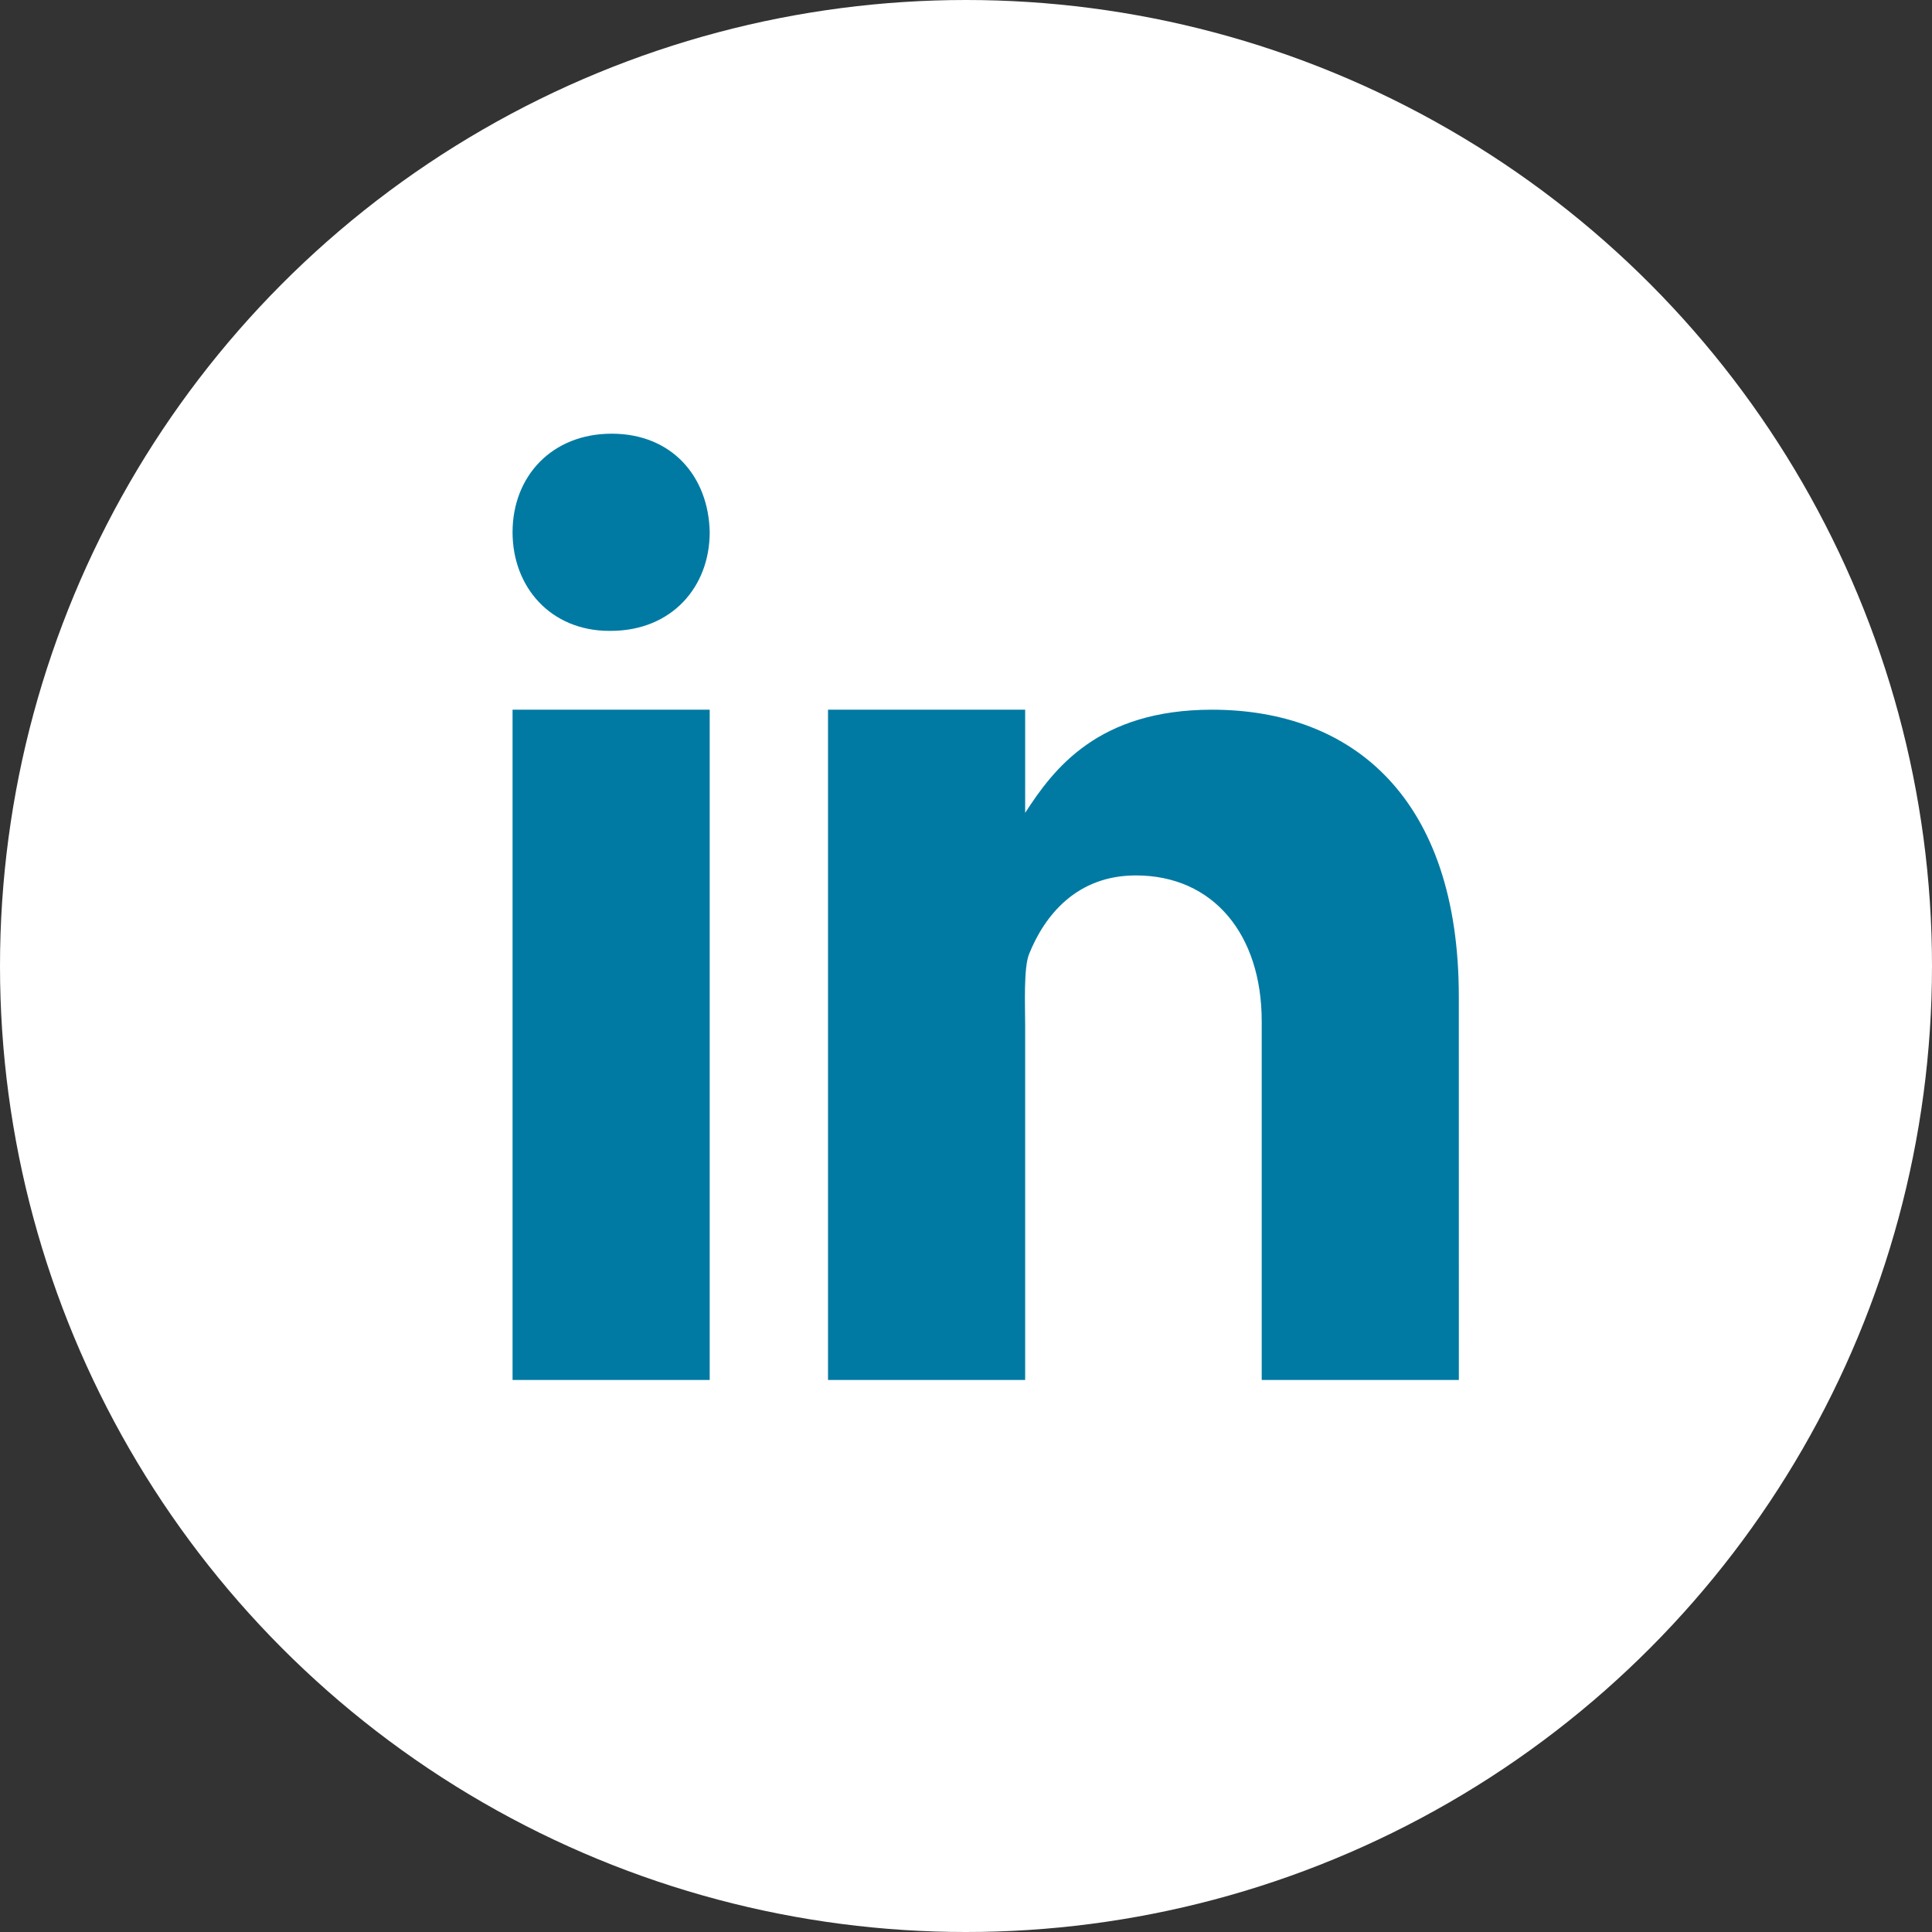
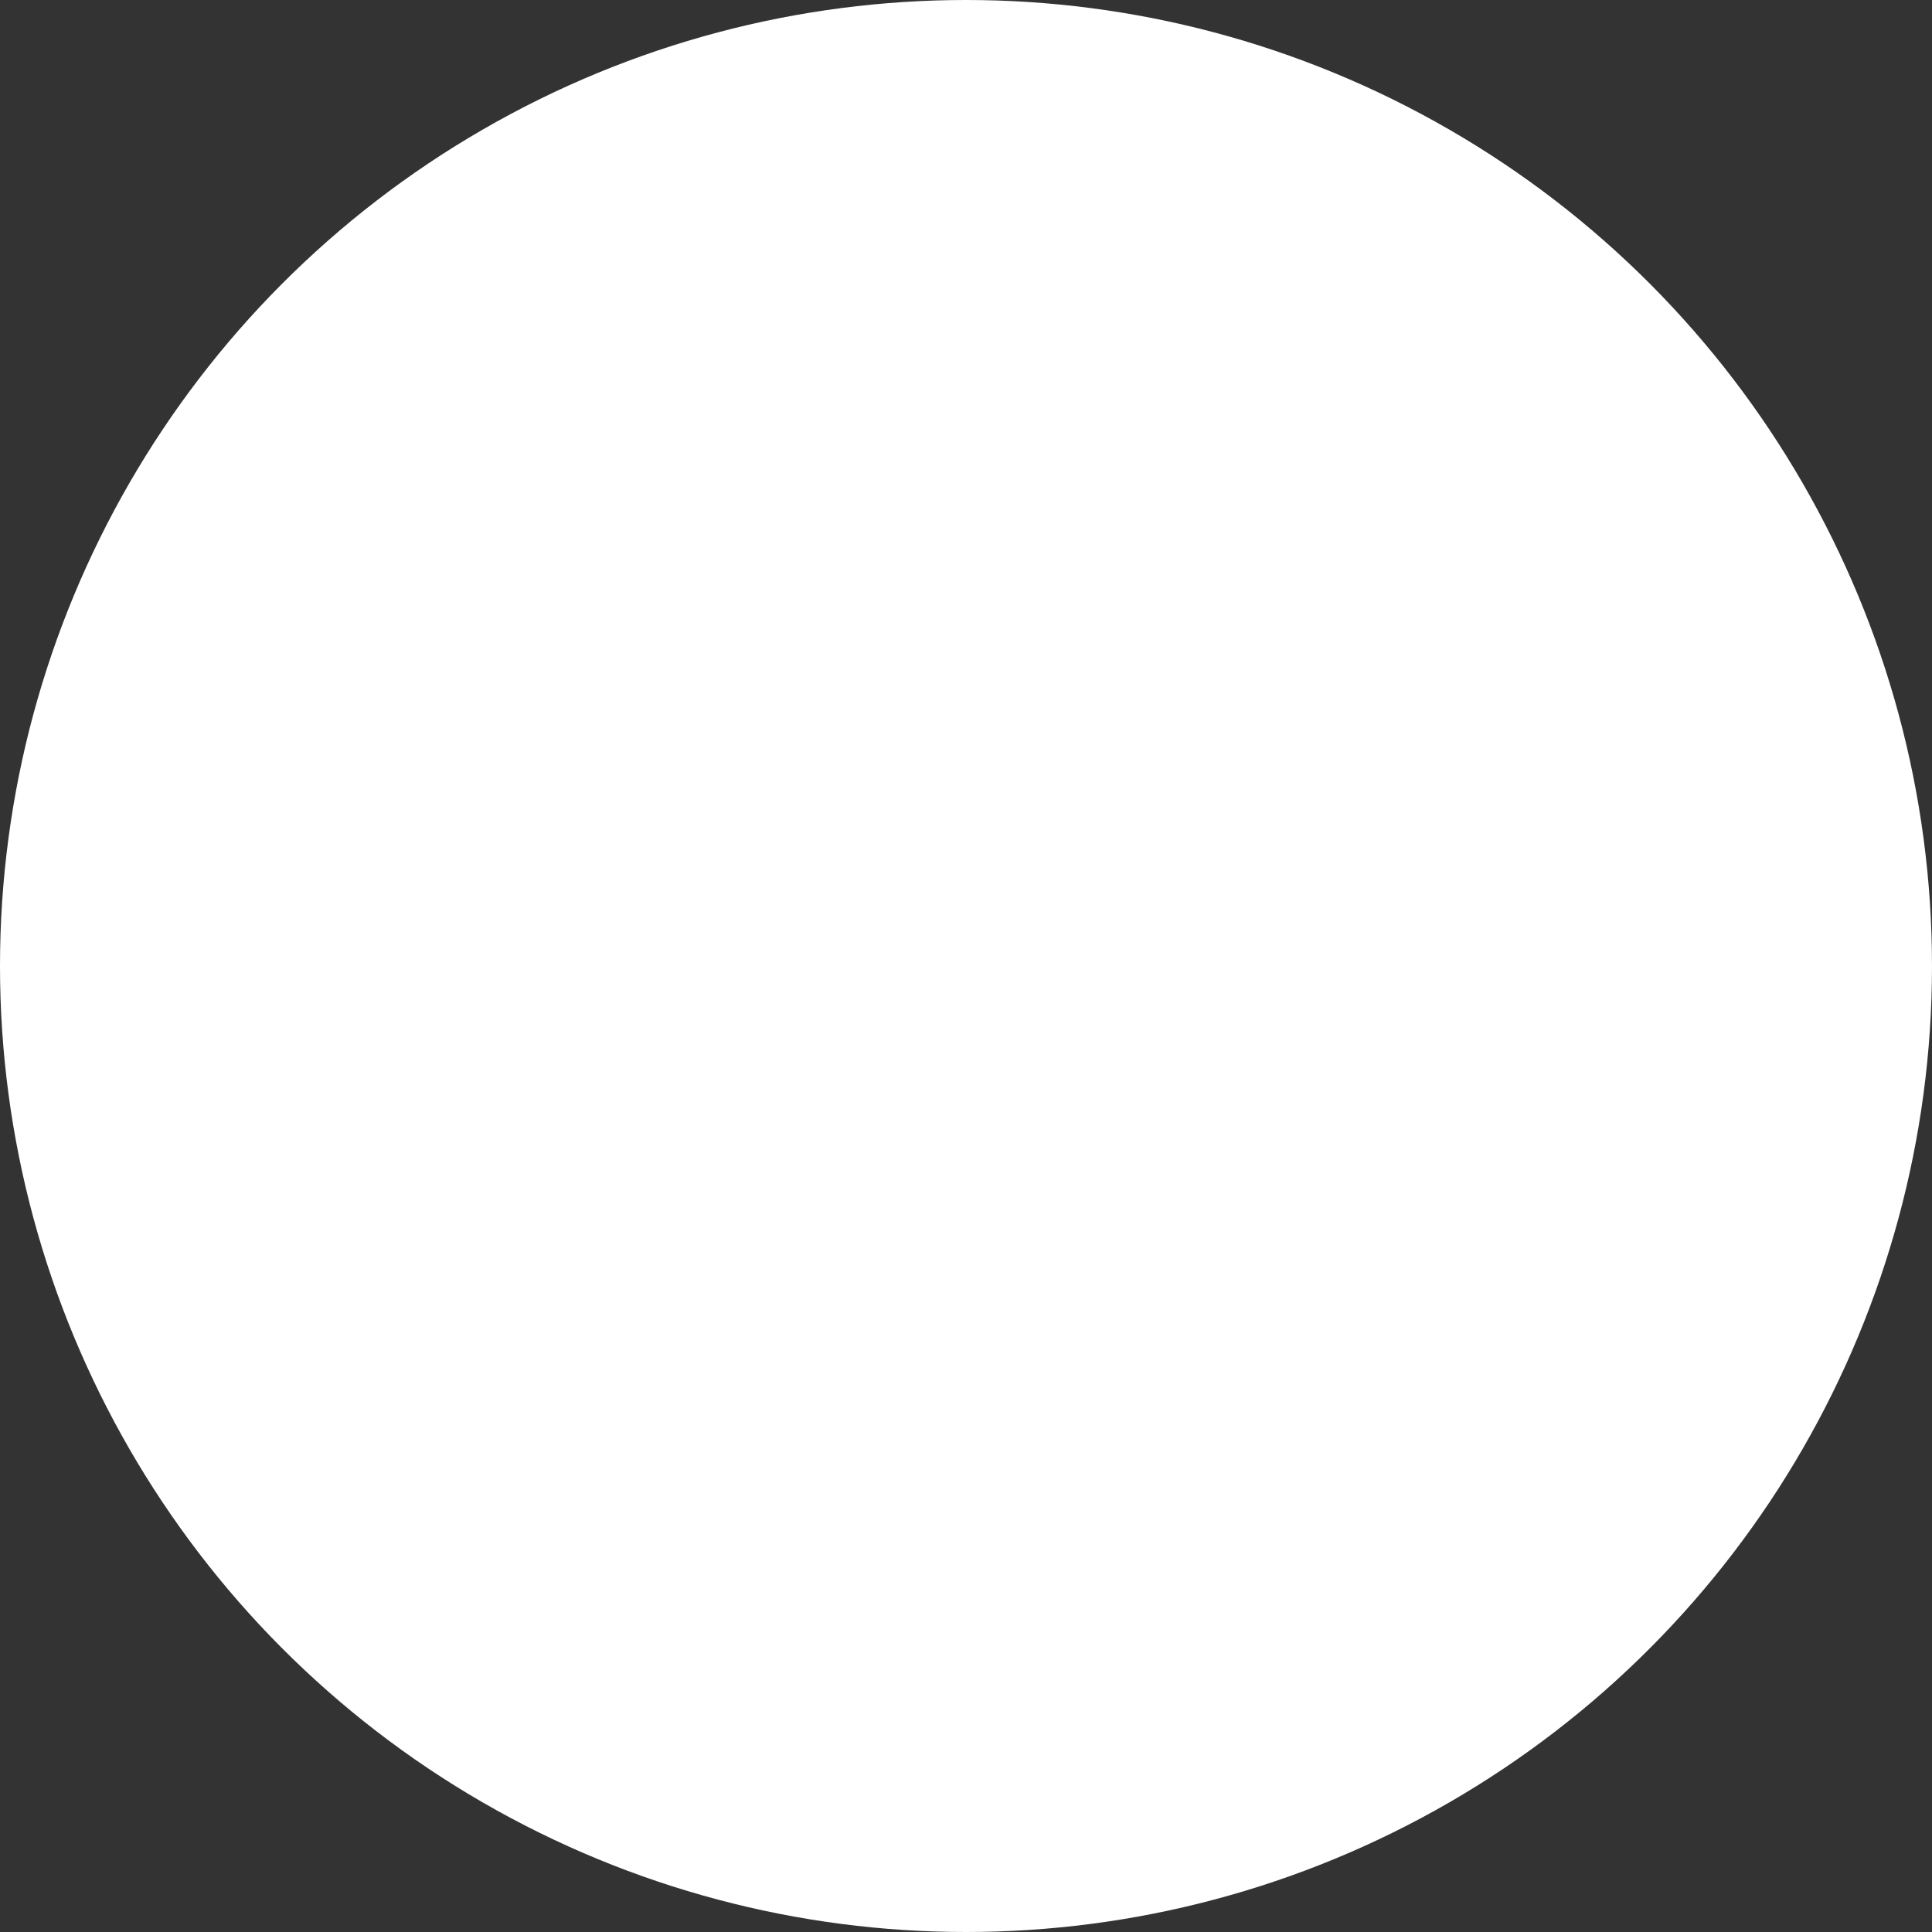
<svg xmlns="http://www.w3.org/2000/svg" width="50px" height="50px" viewBox="0 0 50 50" version="1.1">
  <rect x="0" y="0" width="50" height="50" fill="#333333" stroke="none" />
  <title>icons8-linkedin</title>
  <g id="Page-1" stroke="none" stroke-width="1" fill="none" fill-rule="evenodd">
    <g id="Desktop-HD-1" transform="translate(-940, -2901)" fill-rule="nonzero">
      <g id="header-&amp;-footer-10" transform="translate(-13.888, 27)">
        <g id="icons8-linkedin" transform="translate(953.888, 2874)">
          <circle id="Oval" fill="#FFFFFF" cx="25" cy="25" r="25" />
-           <path d="M13.265,18.367 L18.367,18.367 L18.367,35.714 L13.265,35.714 L13.265,18.367 Z M15.801,16.327 L15.772,16.327 C14.25,16.327 13.265,15.192 13.265,13.774 C13.265,12.327 14.281,11.224 15.831,11.224 C17.383,11.224 18.339,12.327 18.367,13.774 C18.367,15.191 17.383,16.327 15.801,16.327 Z M37.755,35.714 L32.653,35.714 L32.653,26.43 C32.653,24.187 31.403,22.656 29.396,22.656 C27.864,22.656 27.036,23.689 26.634,24.687 C26.487,25.044 26.531,26.032 26.531,26.531 L26.531,35.714 L21.429,35.714 L21.429,18.367 L26.531,18.367 L26.531,21.037 C27.266,19.898 28.418,18.367 31.365,18.367 C35.016,18.367 37.754,20.663 37.754,25.79 L37.755,35.714 L37.755,35.714 Z" id="Shape" fill="#007aa3" />
        </g>
      </g>
    </g>
  </g>
</svg>